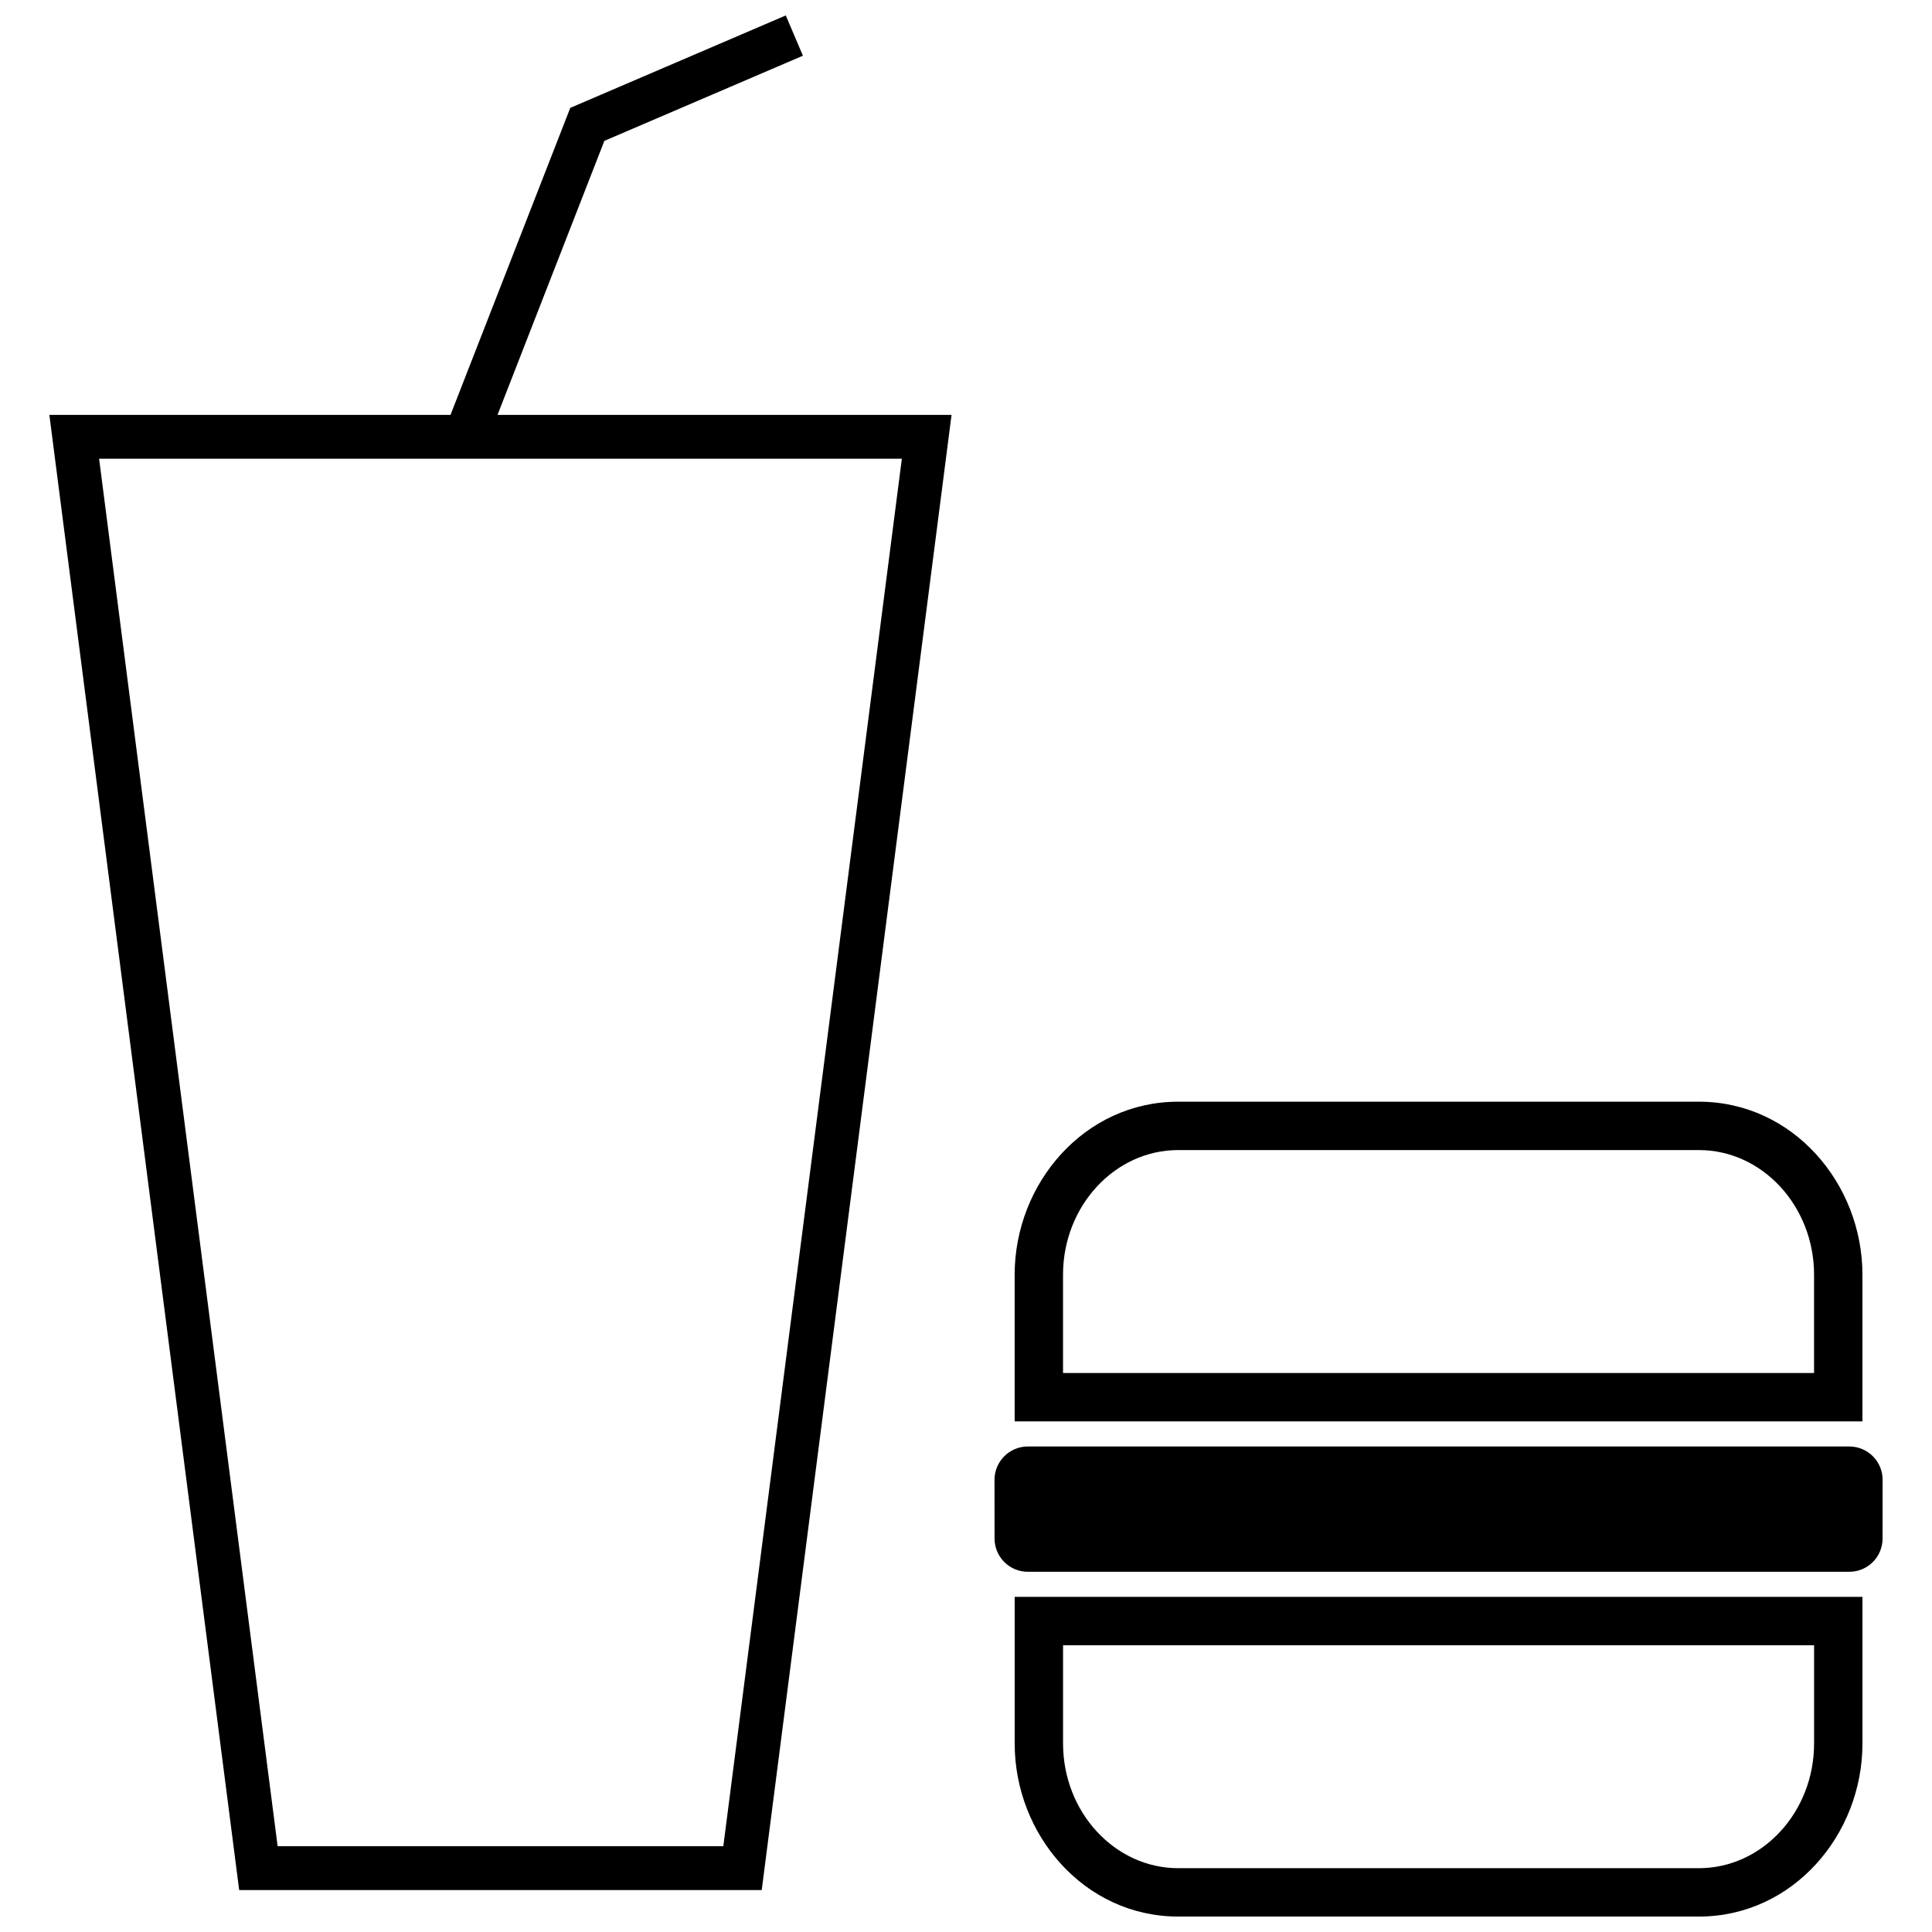
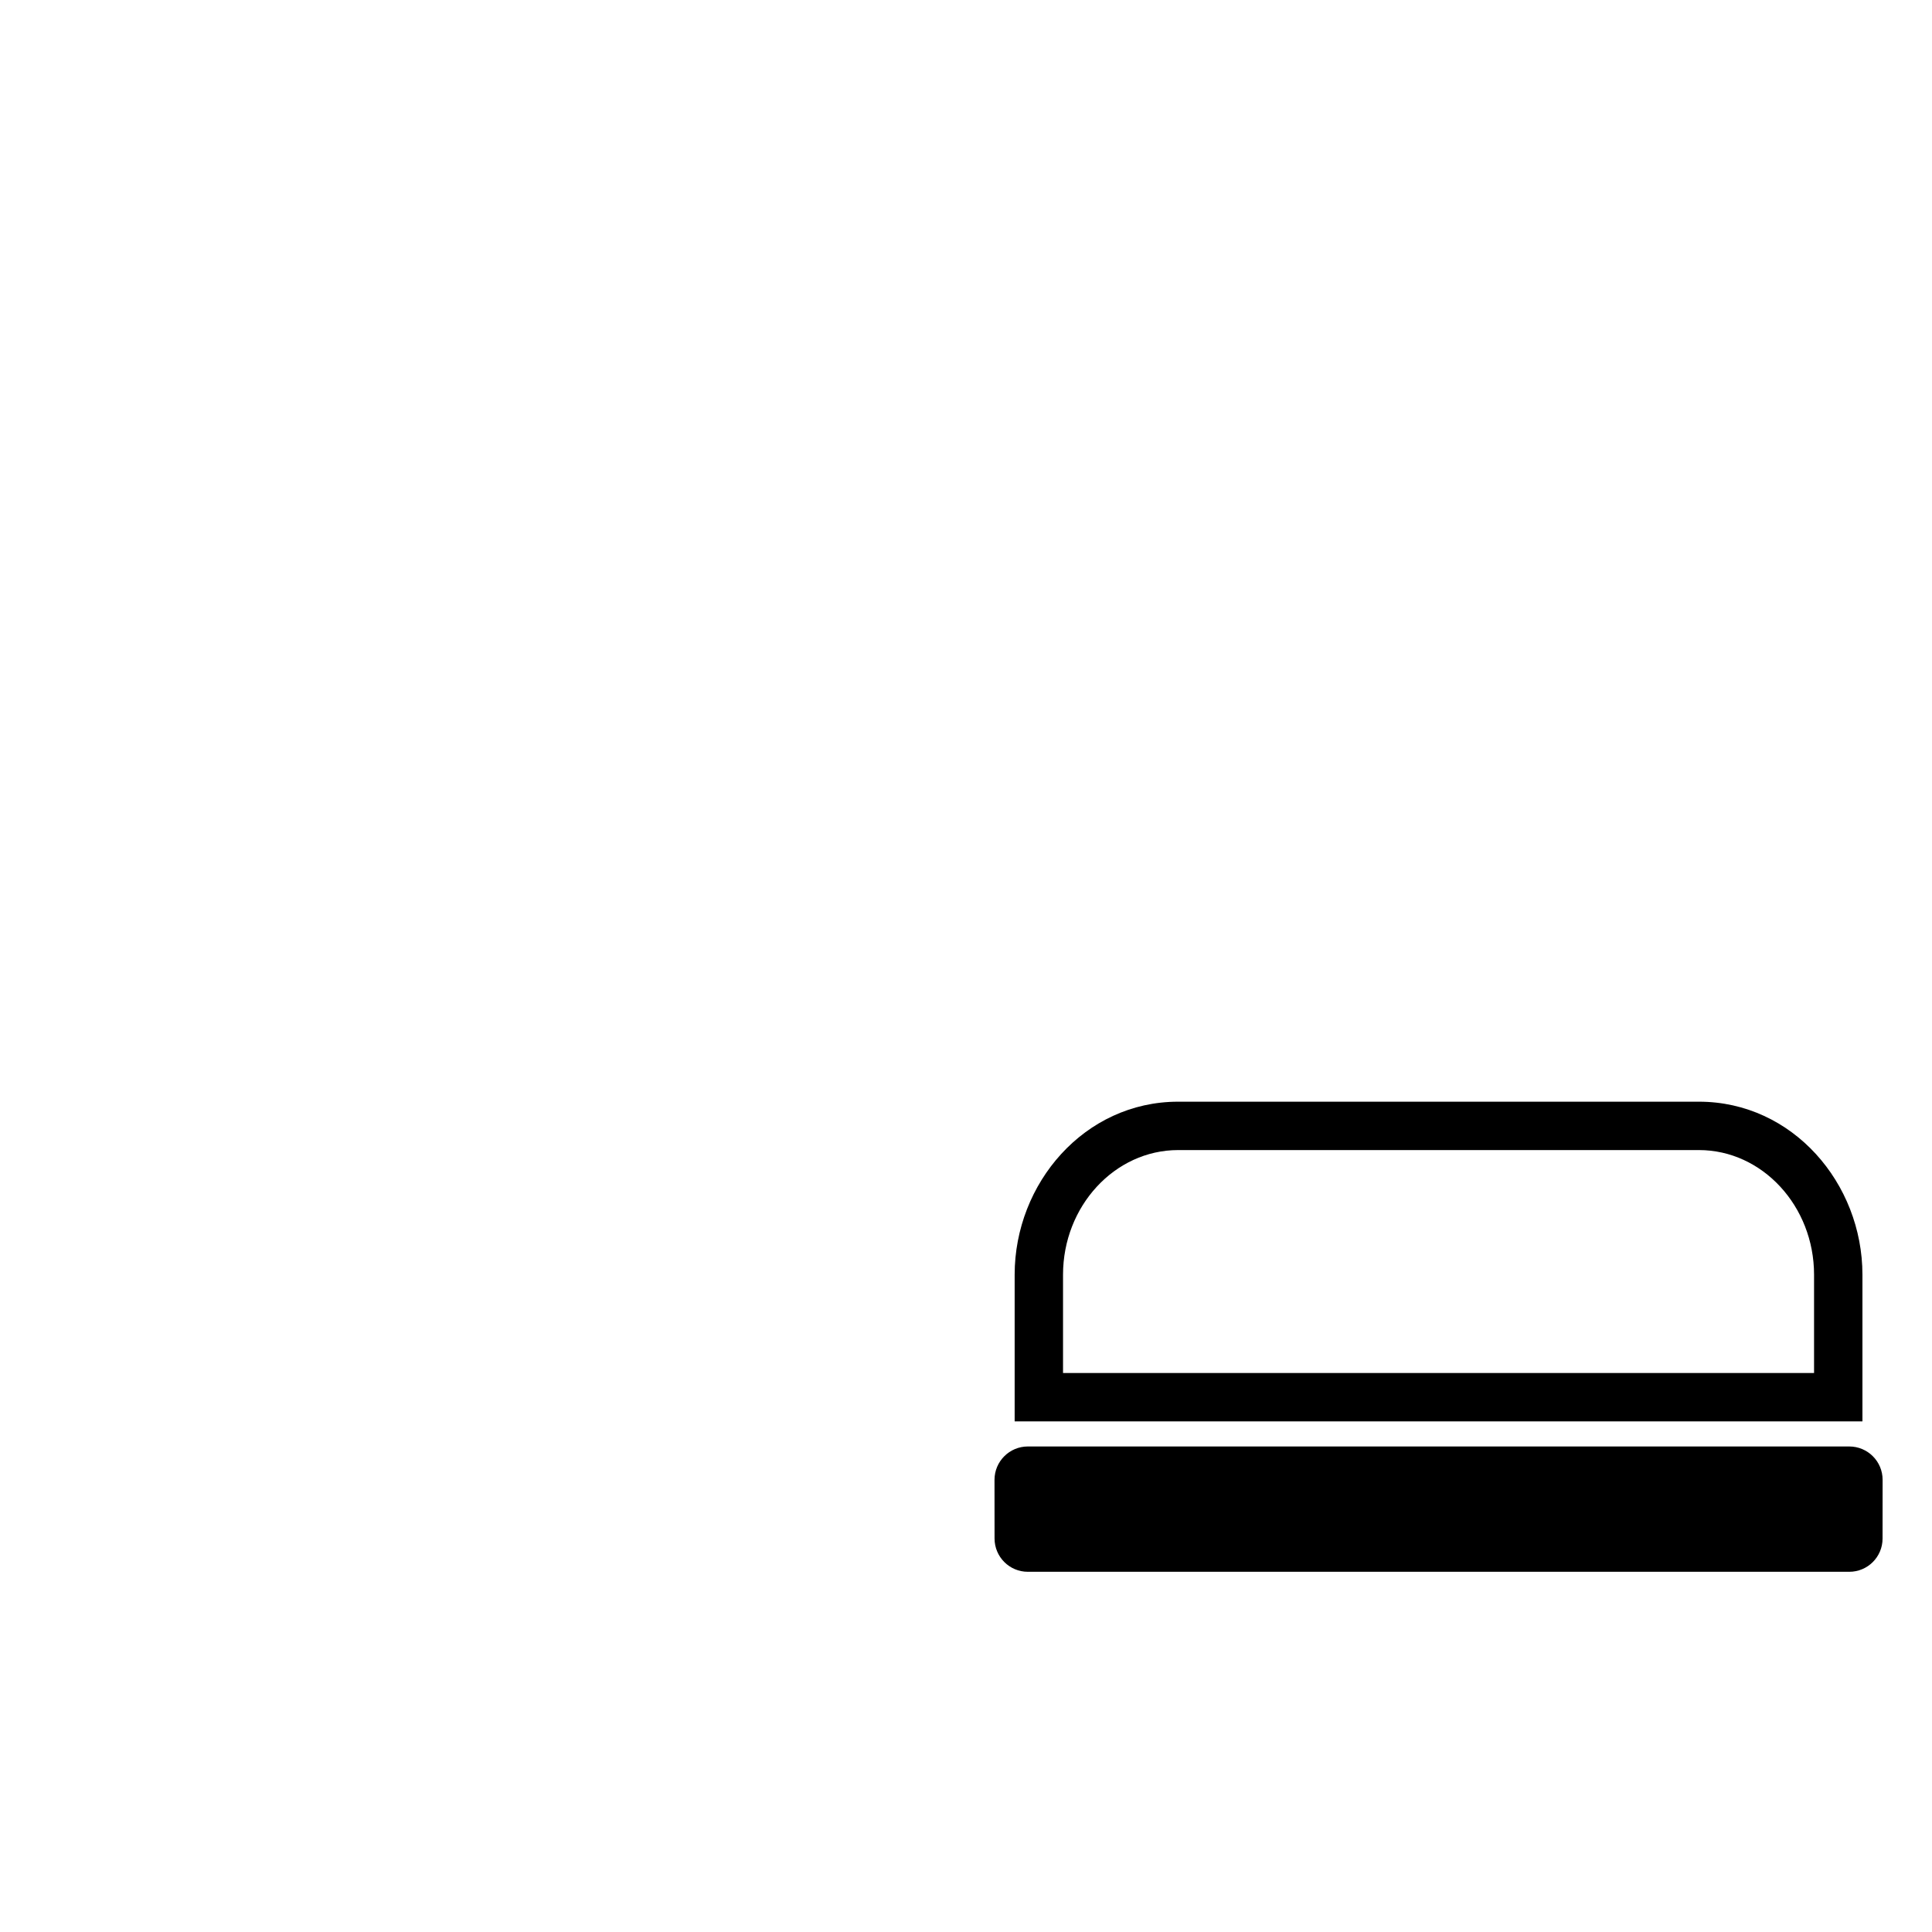
<svg xmlns="http://www.w3.org/2000/svg" width="800px" height="800px" version="1.1" viewBox="144 144 512 512">
  <defs>
    <clipPath id="b">
-       <path d="m412 567h226v84.902h-226z" />
-     </clipPath>
+       </clipPath>
    <clipPath id="a">
-       <path d="m157 148.09h240v496.91h-240z" />
-     </clipPath>
+       </clipPath>
  </defs>
  <g clip-path="url(#b)">
-     <path d="m637.57 567.18v38.879c0 24.211-18.5 45.848-43.324 45.848h-138.02c-24.824 0-43.324-21.637-43.324-45.848v-38.879h224.67zm-12.82 12.82v26.059c0 18.172-13.723 33.027-30.504 33.027h-138.02c-16.781 0-30.504-14.855-30.504-33.027v-26.059h199.03z" fill-rule="evenodd" />
-   </g>
+     </g>
  <path d="m456.22 435.96h138.02c24.824 0 43.324 21.637 43.324 45.848v38.879h-224.67v-38.879c0-24.211 18.5-45.848 43.324-45.848zm0 12.82h138.02c16.781 0 30.504 14.855 30.504 33.027v26.059h-199.03v-26.059c0-18.172 13.723-33.027 30.504-33.027z" fill-rule="evenodd" />
  <path d="m416.39 527.33h217.68c4.887 0 8.84 3.953 8.84 8.828l-0.012 15.555c0.012 4.875-3.941 8.828-8.816 8.828h-217.7c-4.863 0-8.816-3.953-8.816-8.828l-0.012-15.555c0.012-4.875 3.965-8.828 8.84-8.828z" fill-rule="evenodd" />
  <g clip-path="url(#a)">
-     <path d="m396.17 253.95-50.305 390.94h-138.48l-50.305-390.94h106.31l31.738-81.363 57.109-24.496 4.547 10.672-52.621 22.566-28.316 72.617h120.32zm-13.176 11.621h-212.73l47.312 367.7h118.11l47.312-367.7z" />
-   </g>
+     </g>
</svg>